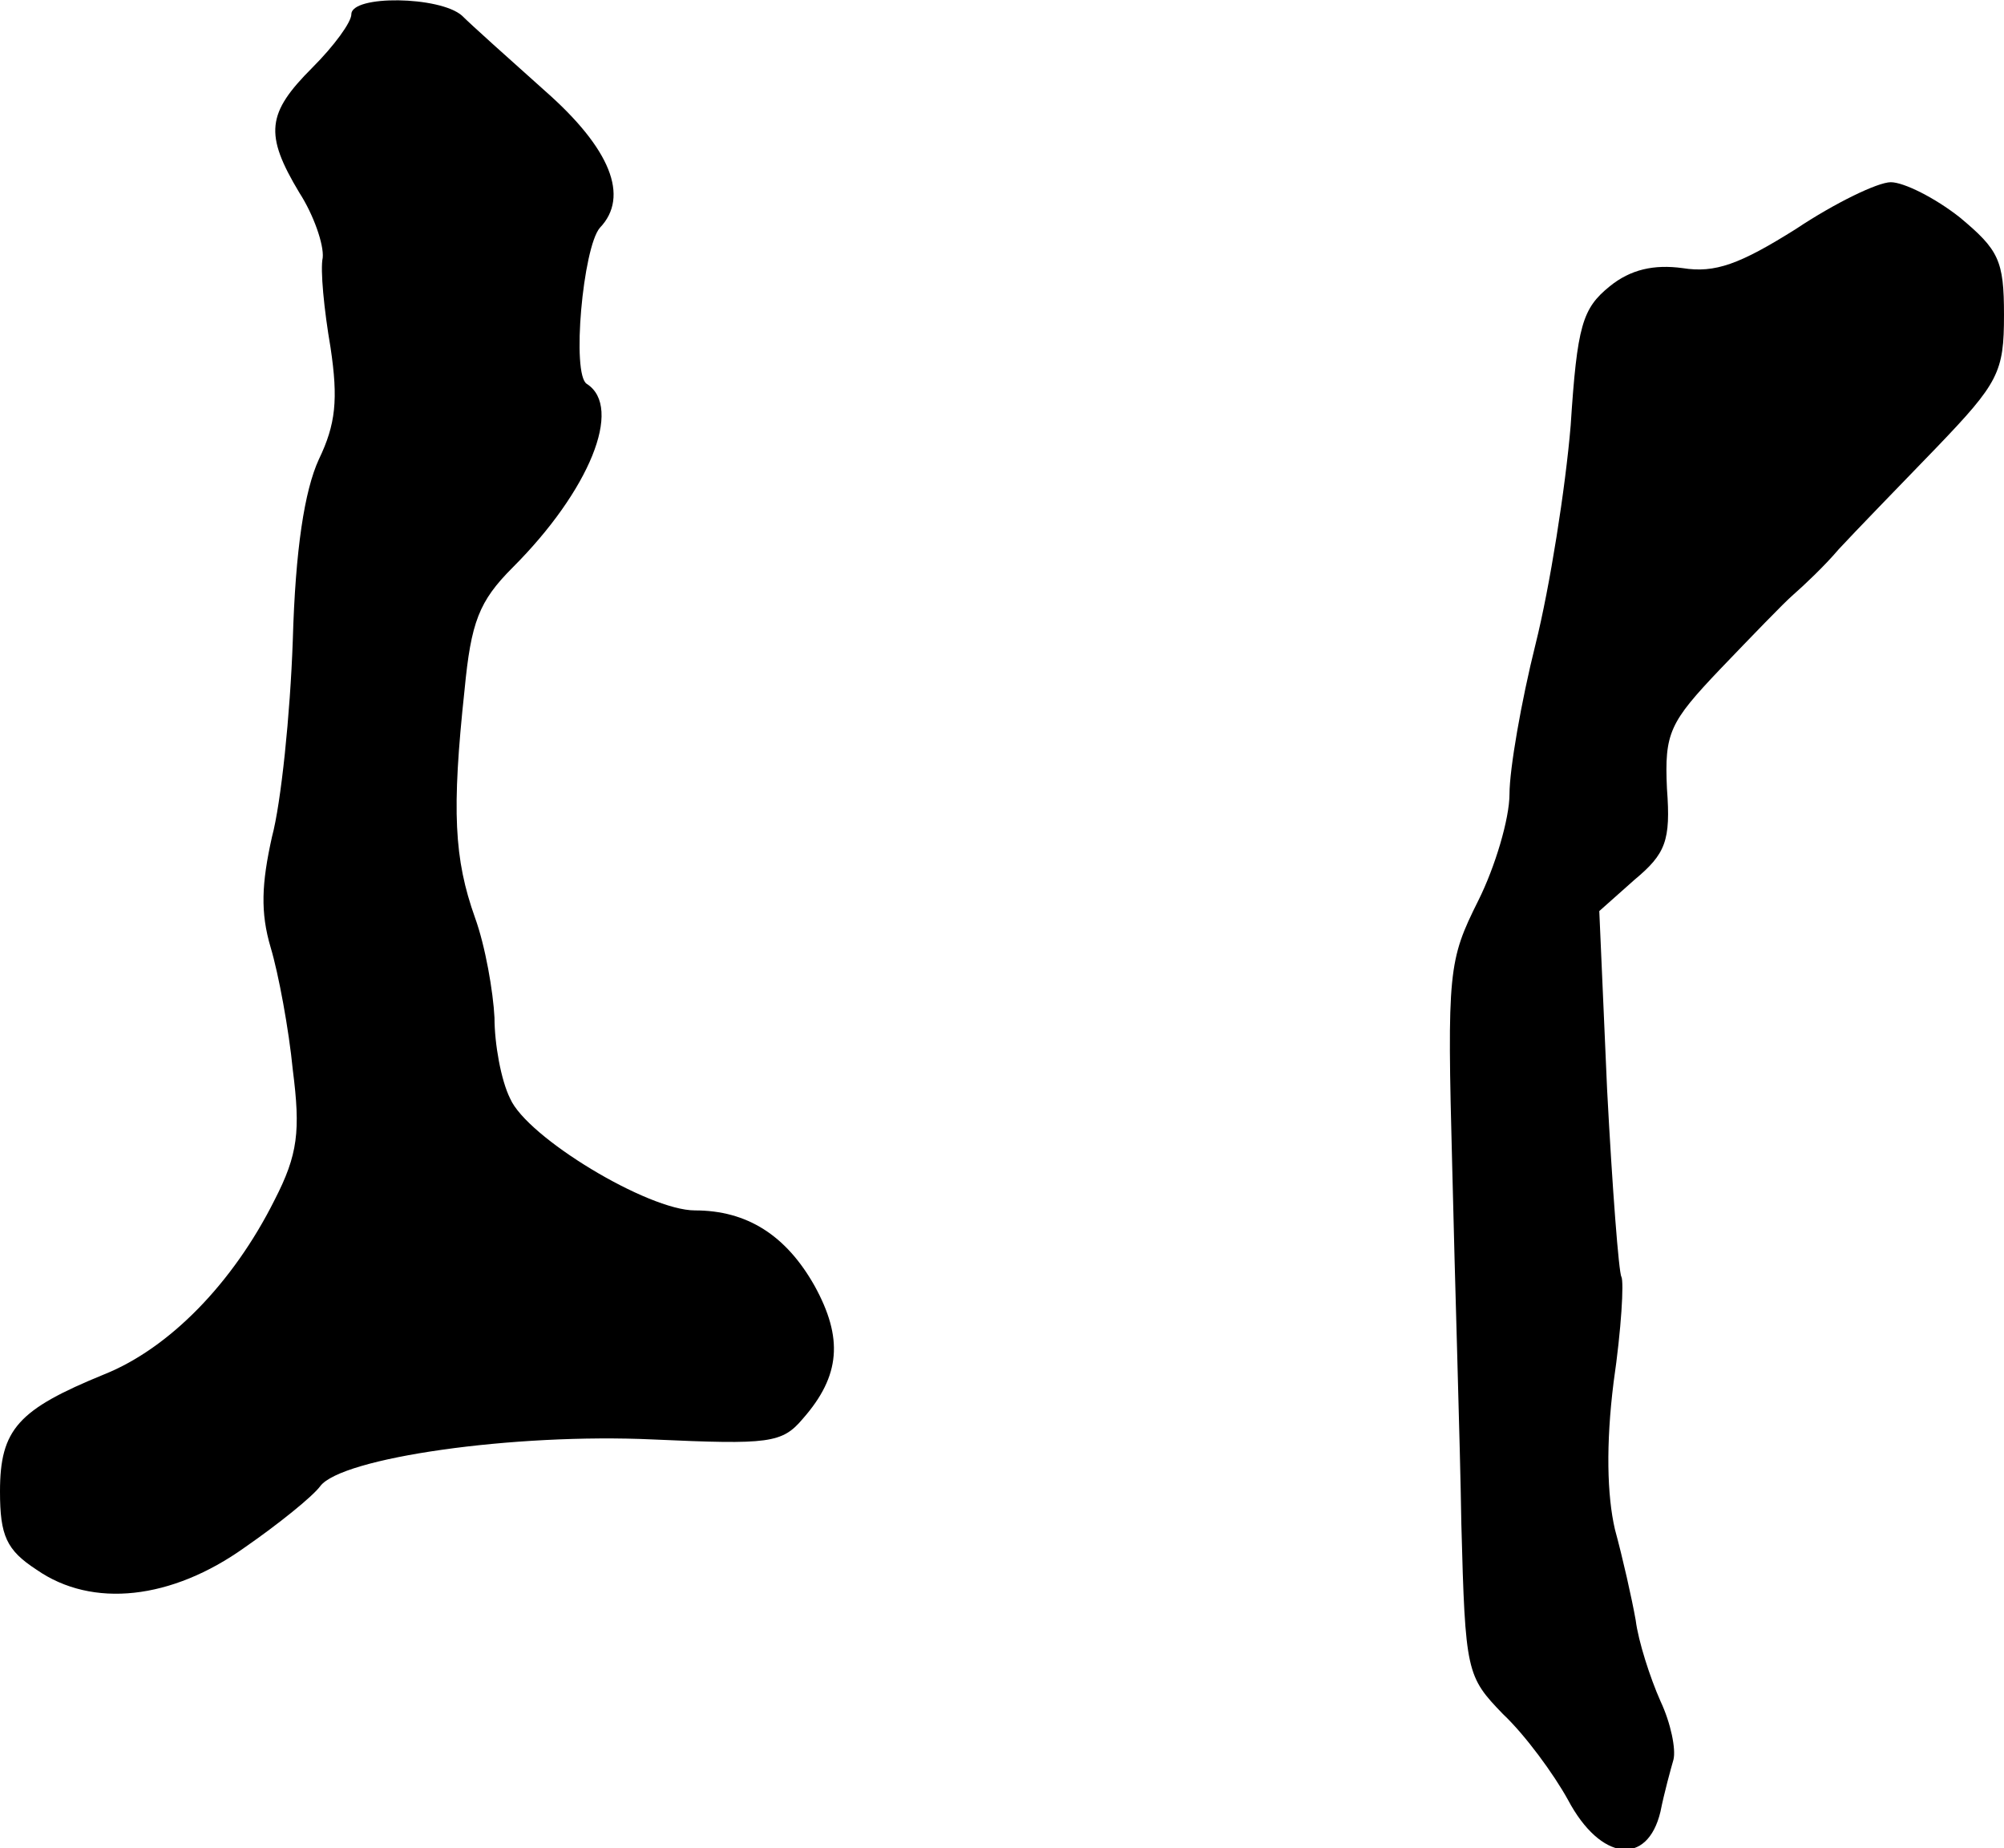
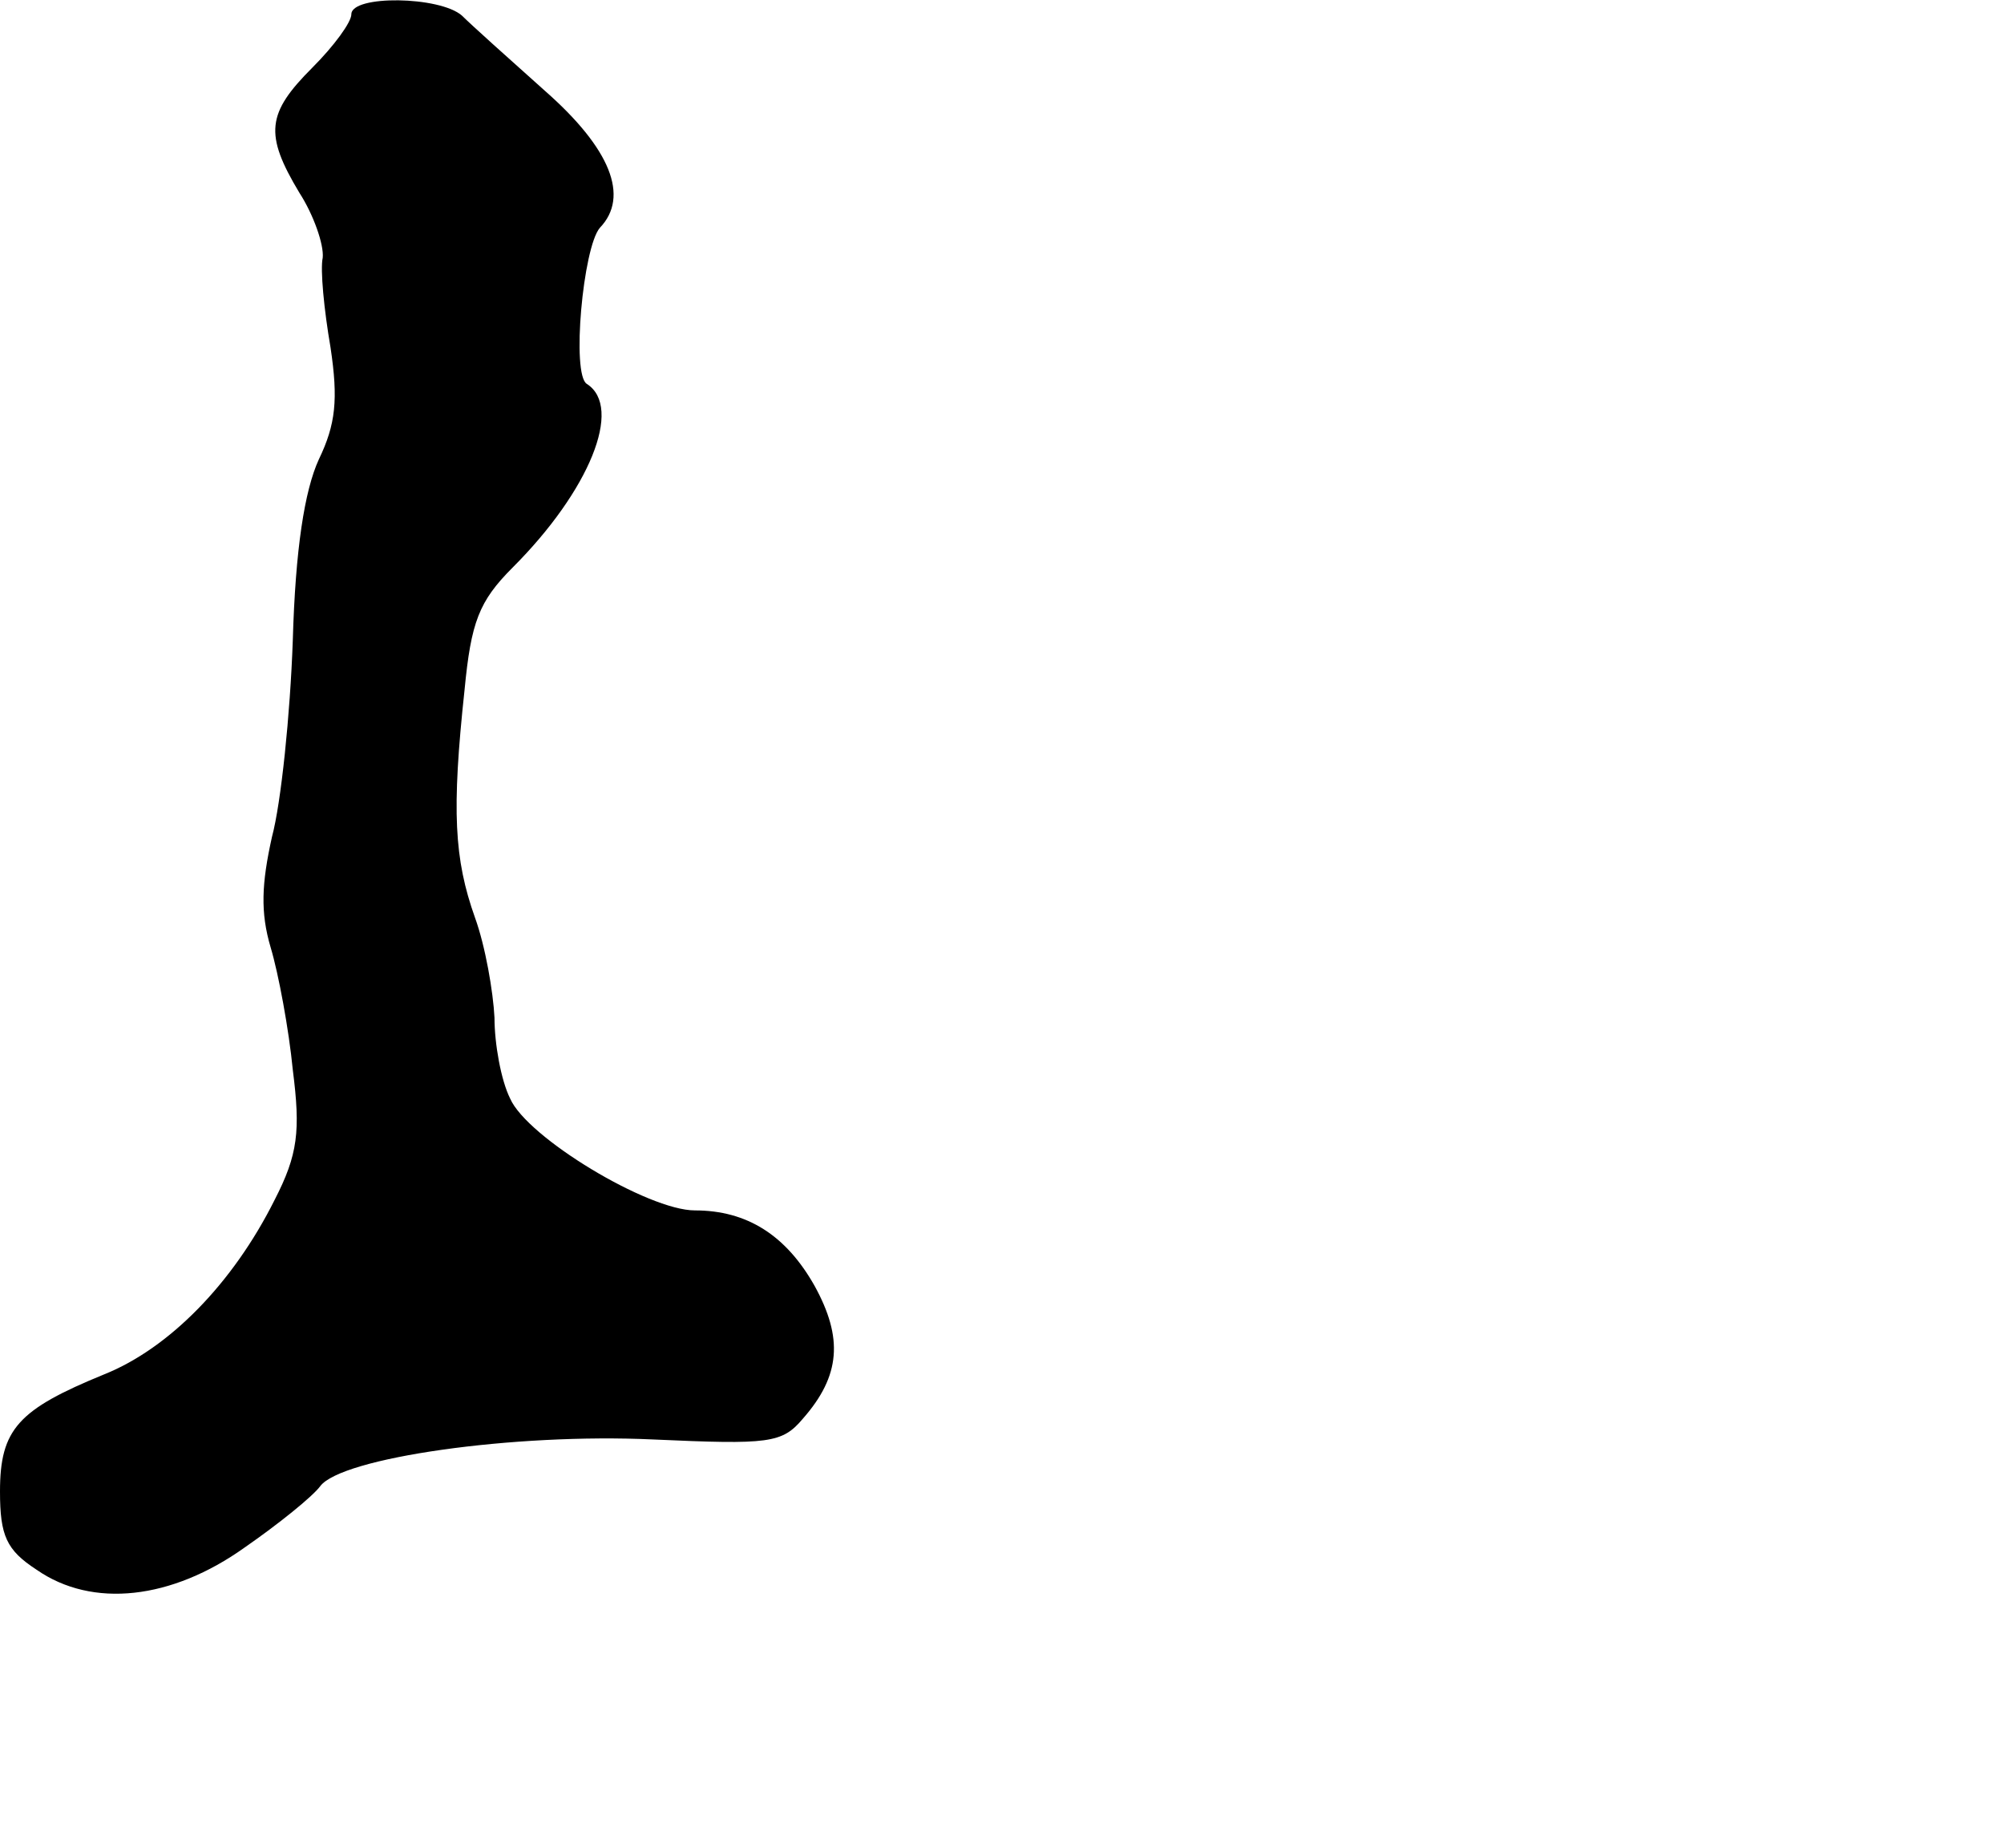
<svg xmlns="http://www.w3.org/2000/svg" version="1.0" width="154pt" height="142pt" viewBox="0 0 154 142" preserveAspectRatio="xMidYMid meet">
  <g transform="translate(0,142) scale(0.1,-0.1)" fill="#000000" stroke="none">
    <path d="M270 1409 c0 -6 -13 -24 -30 -41 -35 -35 -37 -51 -10 -96 11 -17 19 -40 18 -50 -2 -9 1 -40 6 -69 6 -40 4 -59 -9 -86 -11 -24 -18 -69 -20 -139 -2 -57 -9 -125 -16 -151 -8 -36 -9 -58 -1 -85 6 -20 14 -63 17 -94 6 -47 4 -65 -14 -100 -32 -64 -81 -114 -131 -134 -66 -27 -80 -42 -80 -90 0 -34 5 -45 28 -60 43 -30 104 -23 160 17 26 18 52 39 58 47 16 22 149 41 256 36 89 -4 99 -3 115 16 29 33 31 62 9 102 -22 39 -52 58 -92 58 -36 0 -129 56 -142 86 -7 14 -12 42 -12 62 -1 20 -7 55 -15 77 -16 45 -18 82 -8 175 5 52 11 68 37 94 59 59 85 123 57 141 -12 7 -3 105 10 120 23 24 8 61 -42 105 -28 25 -57 51 -64 58 -17 15 -85 16 -85 1z" />
-     <path d="M1380 1244 c-43 -27 -62 -34 -87 -30 -22 3 -40 -1 -56 -14 -21 -17 -25 -30 -30 -107 -4 -48 -16 -124 -27 -168 -11 -44 -20 -96 -20 -115 0 -19 -11 -56 -24 -82 -23 -46 -24 -54 -20 -205 2 -87 6 -210 7 -274 3 -114 4 -117 32 -146 17 -16 39 -46 50 -66 25 -47 61 -51 71 -9 3 15 8 33 10 40 2 8 -2 28 -10 45 -8 18 -17 46 -19 62 -3 17 -10 48 -16 70 -6 26 -7 65 -1 113 6 41 8 77 6 81 -2 3 -7 68 -11 144 l-6 137 27 24 c24 20 28 30 25 70 -2 43 2 51 41 92 24 25 49 51 56 57 8 7 24 22 35 35 12 13 46 48 75 78 48 50 52 58 52 102 0 42 -4 50 -34 75 -19 15 -43 27 -53 27 -10 0 -43 -16 -73 -36z" />
  </g>
</svg>